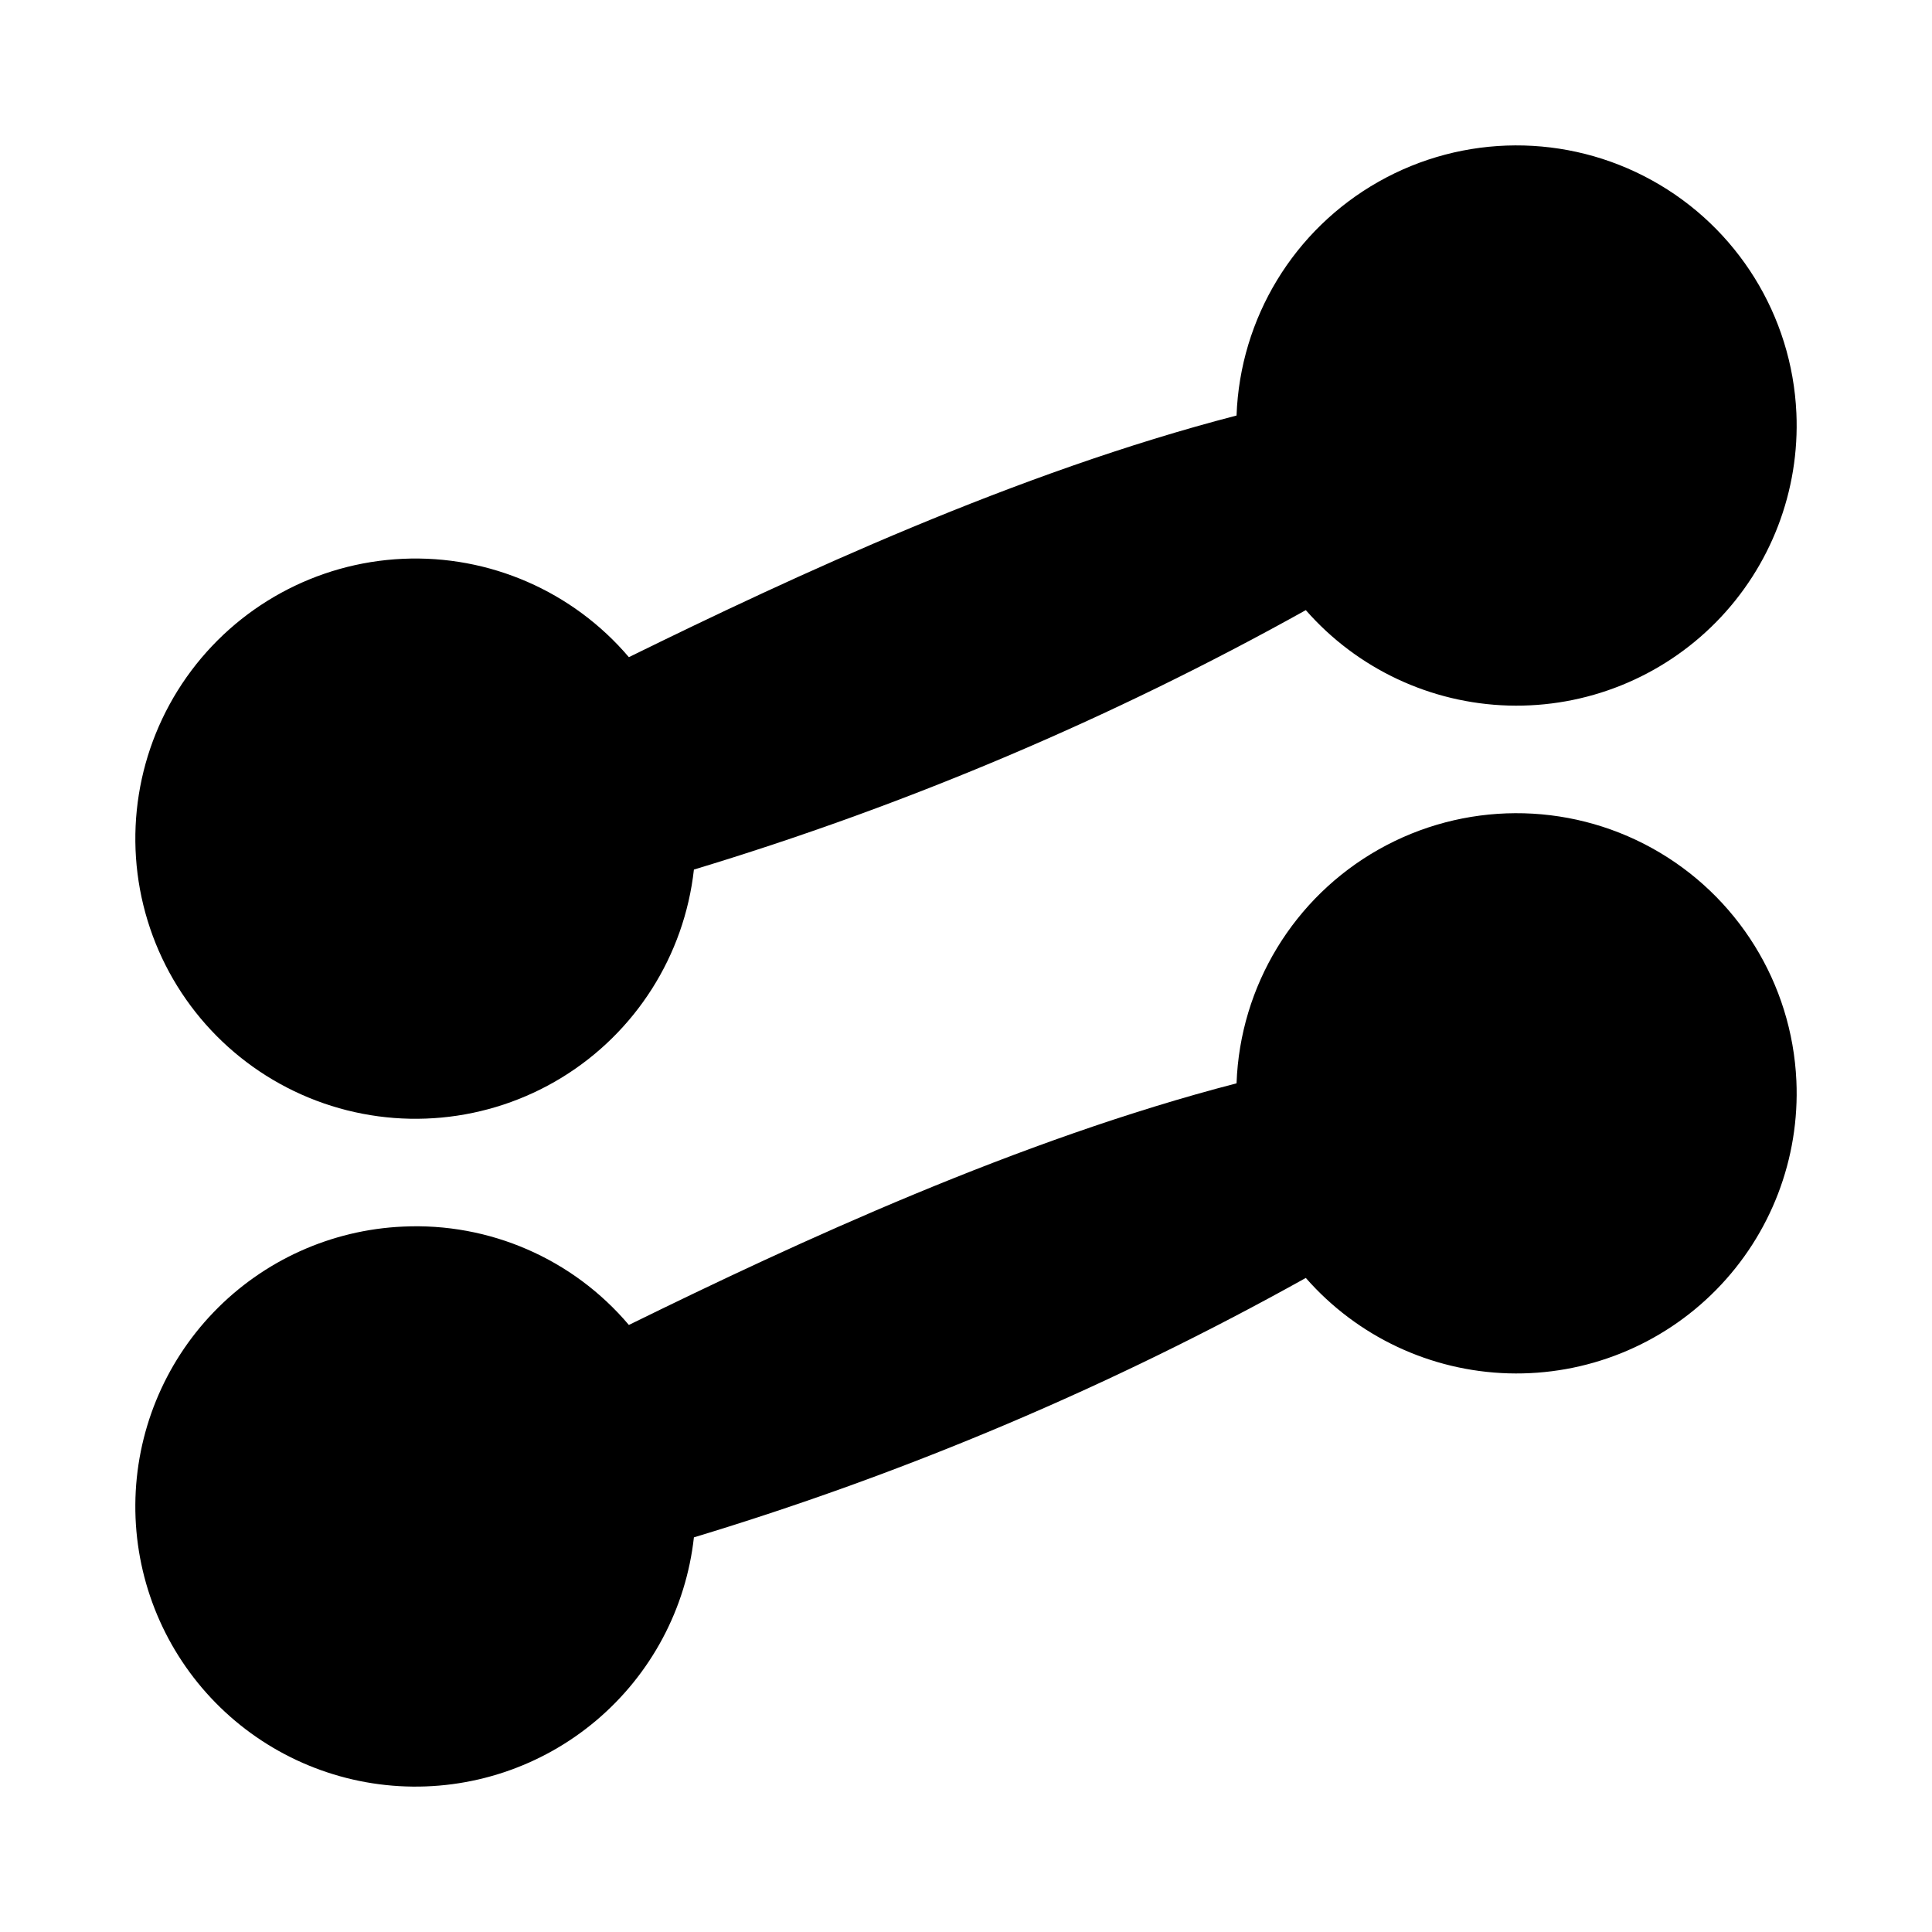
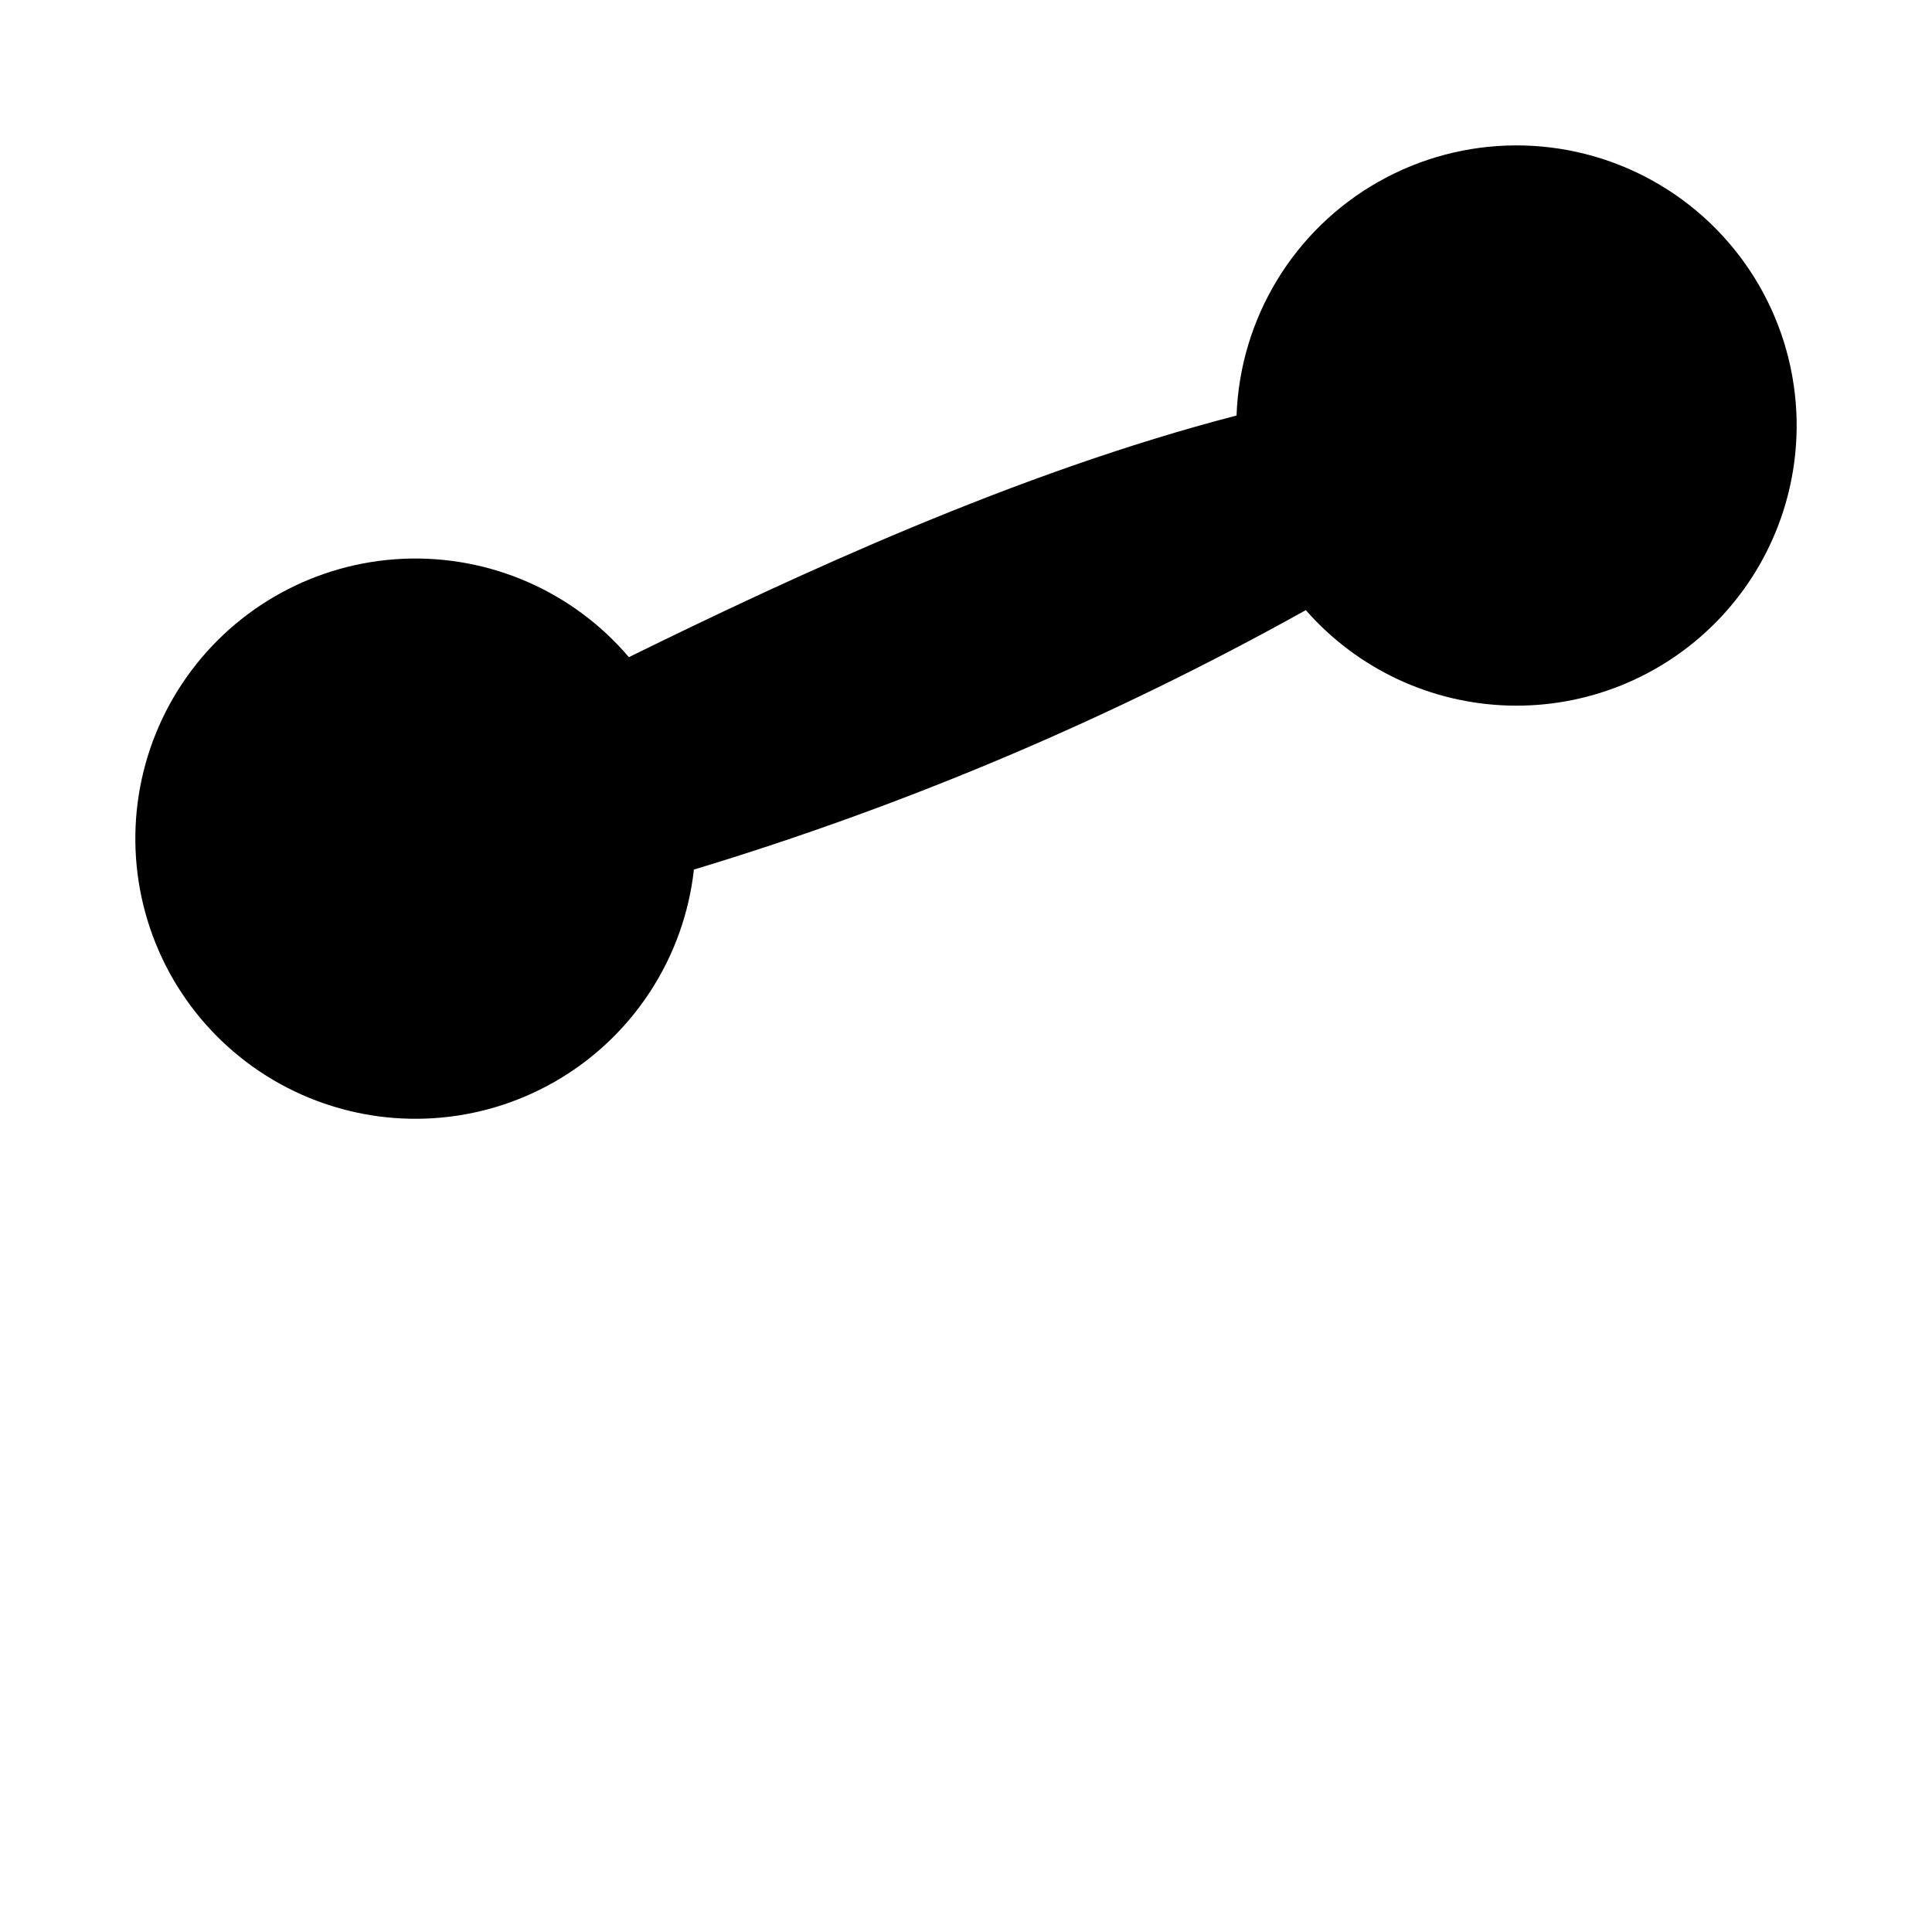
<svg xmlns="http://www.w3.org/2000/svg" fill="#000000" width="800px" height="800px" version="1.1" viewBox="144 144 512 512">
  <g>
    <path d="m620.06 253.43c0.926 20.621-6.773 40.699-21.25 55.41-14.48 14.715-34.434 22.734-55.066 22.137-20.633-0.598-40.09-9.758-53.691-25.285-51.434 28.66-105.8 51.711-162.16 68.754-2.535 22.809-15.473 43.164-35.051 55.141-19.582 11.973-43.598 14.219-65.055 6.082-21.461-8.137-37.949-25.738-44.668-47.684s-2.91-45.762 10.316-64.52c13.23-18.754 34.387-30.336 57.312-31.375 22.926-1.039 45.043 8.586 59.91 26.066 43.84-21.531 102.71-48.93 161.04-64.035 0.922-25.793 15.176-49.258 37.641-61.965s49.918-12.836 72.5-0.336c22.582 12.496 37.055 35.824 38.219 61.609z" />
-     <path d="m620.06 430.4c0.93 20.621-6.769 40.699-21.25 55.414-14.48 14.715-34.434 22.734-55.066 22.137-20.633-0.598-40.09-9.758-53.691-25.285-51.434 28.66-105.8 51.711-162.16 68.75-2.102 18.91-11.375 36.289-25.918 48.555-14.539 12.27-33.234 18.484-52.223 17.371-18.992-1.117-36.828-9.48-49.832-23.363-13.008-13.887-20.184-32.23-20.055-51.254 0.129-19.023 7.555-37.27 20.746-50.977 13.191-13.707 31.141-21.828 50.145-22.688 22.934-1.102 45.074 8.535 59.902 26.066 44.887-22.035 103.41-49.098 161.04-64.035v-0.004c0.926-25.793 15.176-49.254 37.645-61.961 22.465-12.707 49.918-12.836 72.5-0.34 22.582 12.5 37.051 35.828 38.215 61.613z" />
  </g>
</svg>